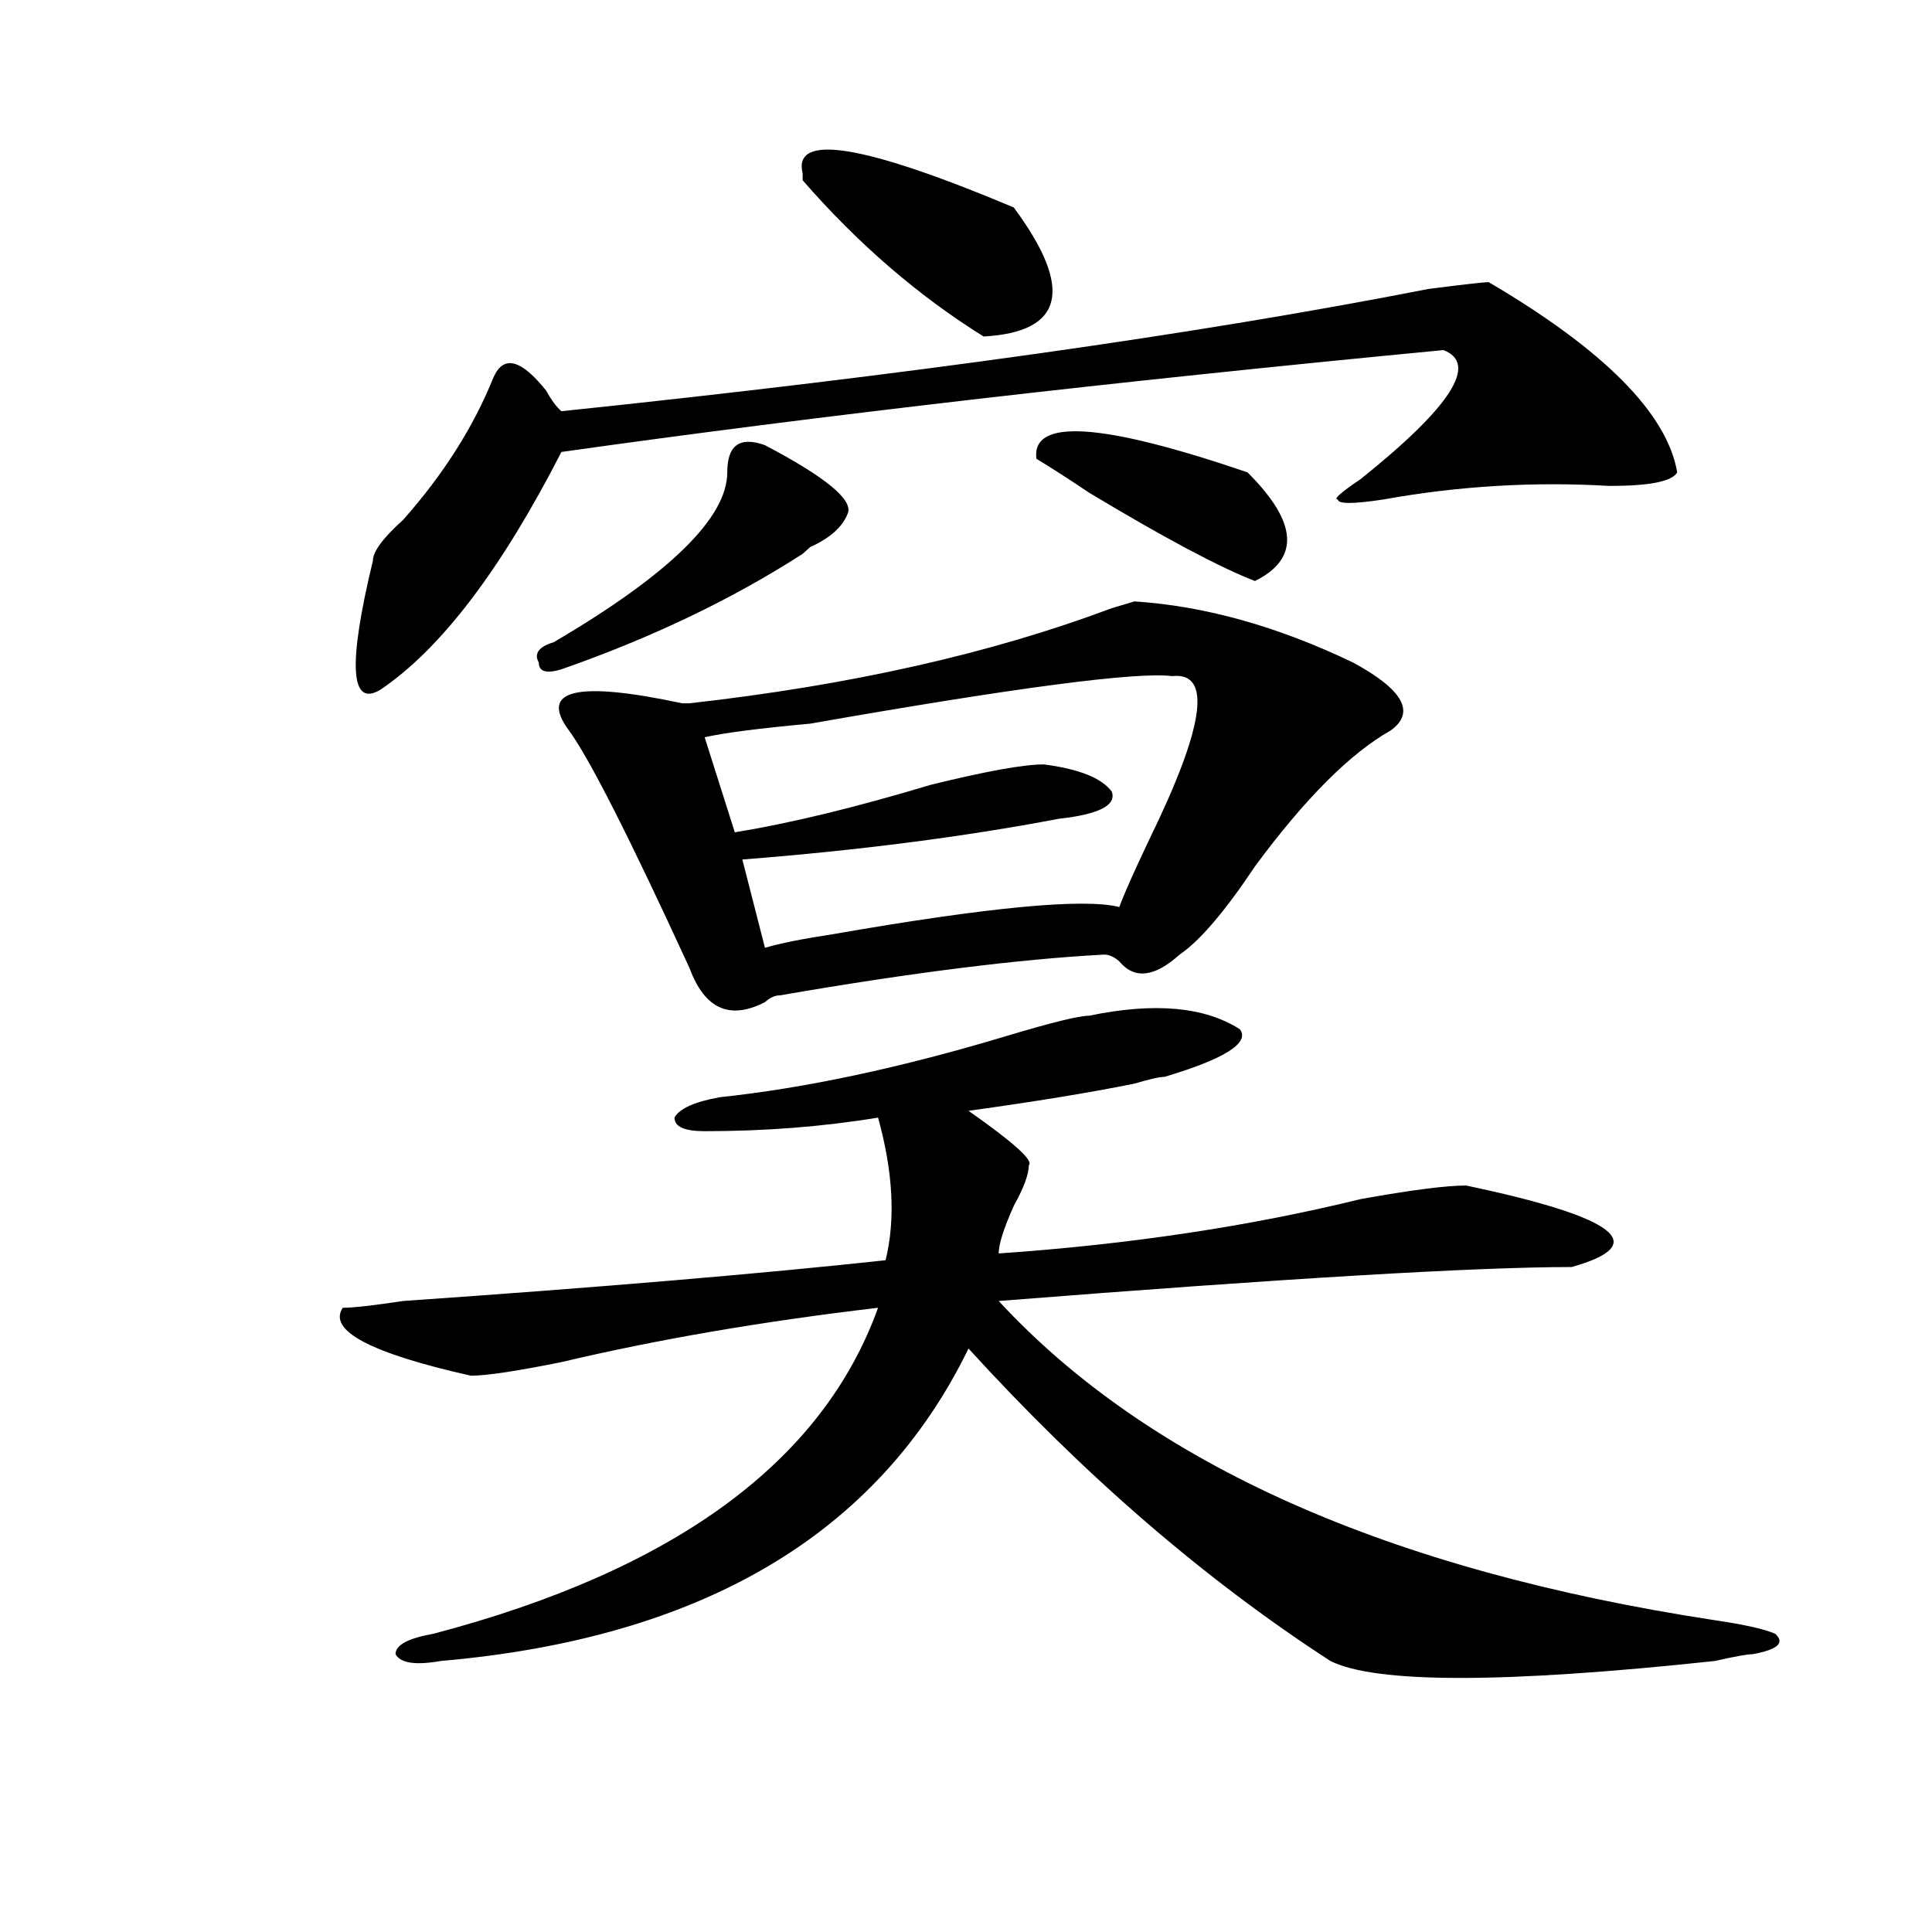
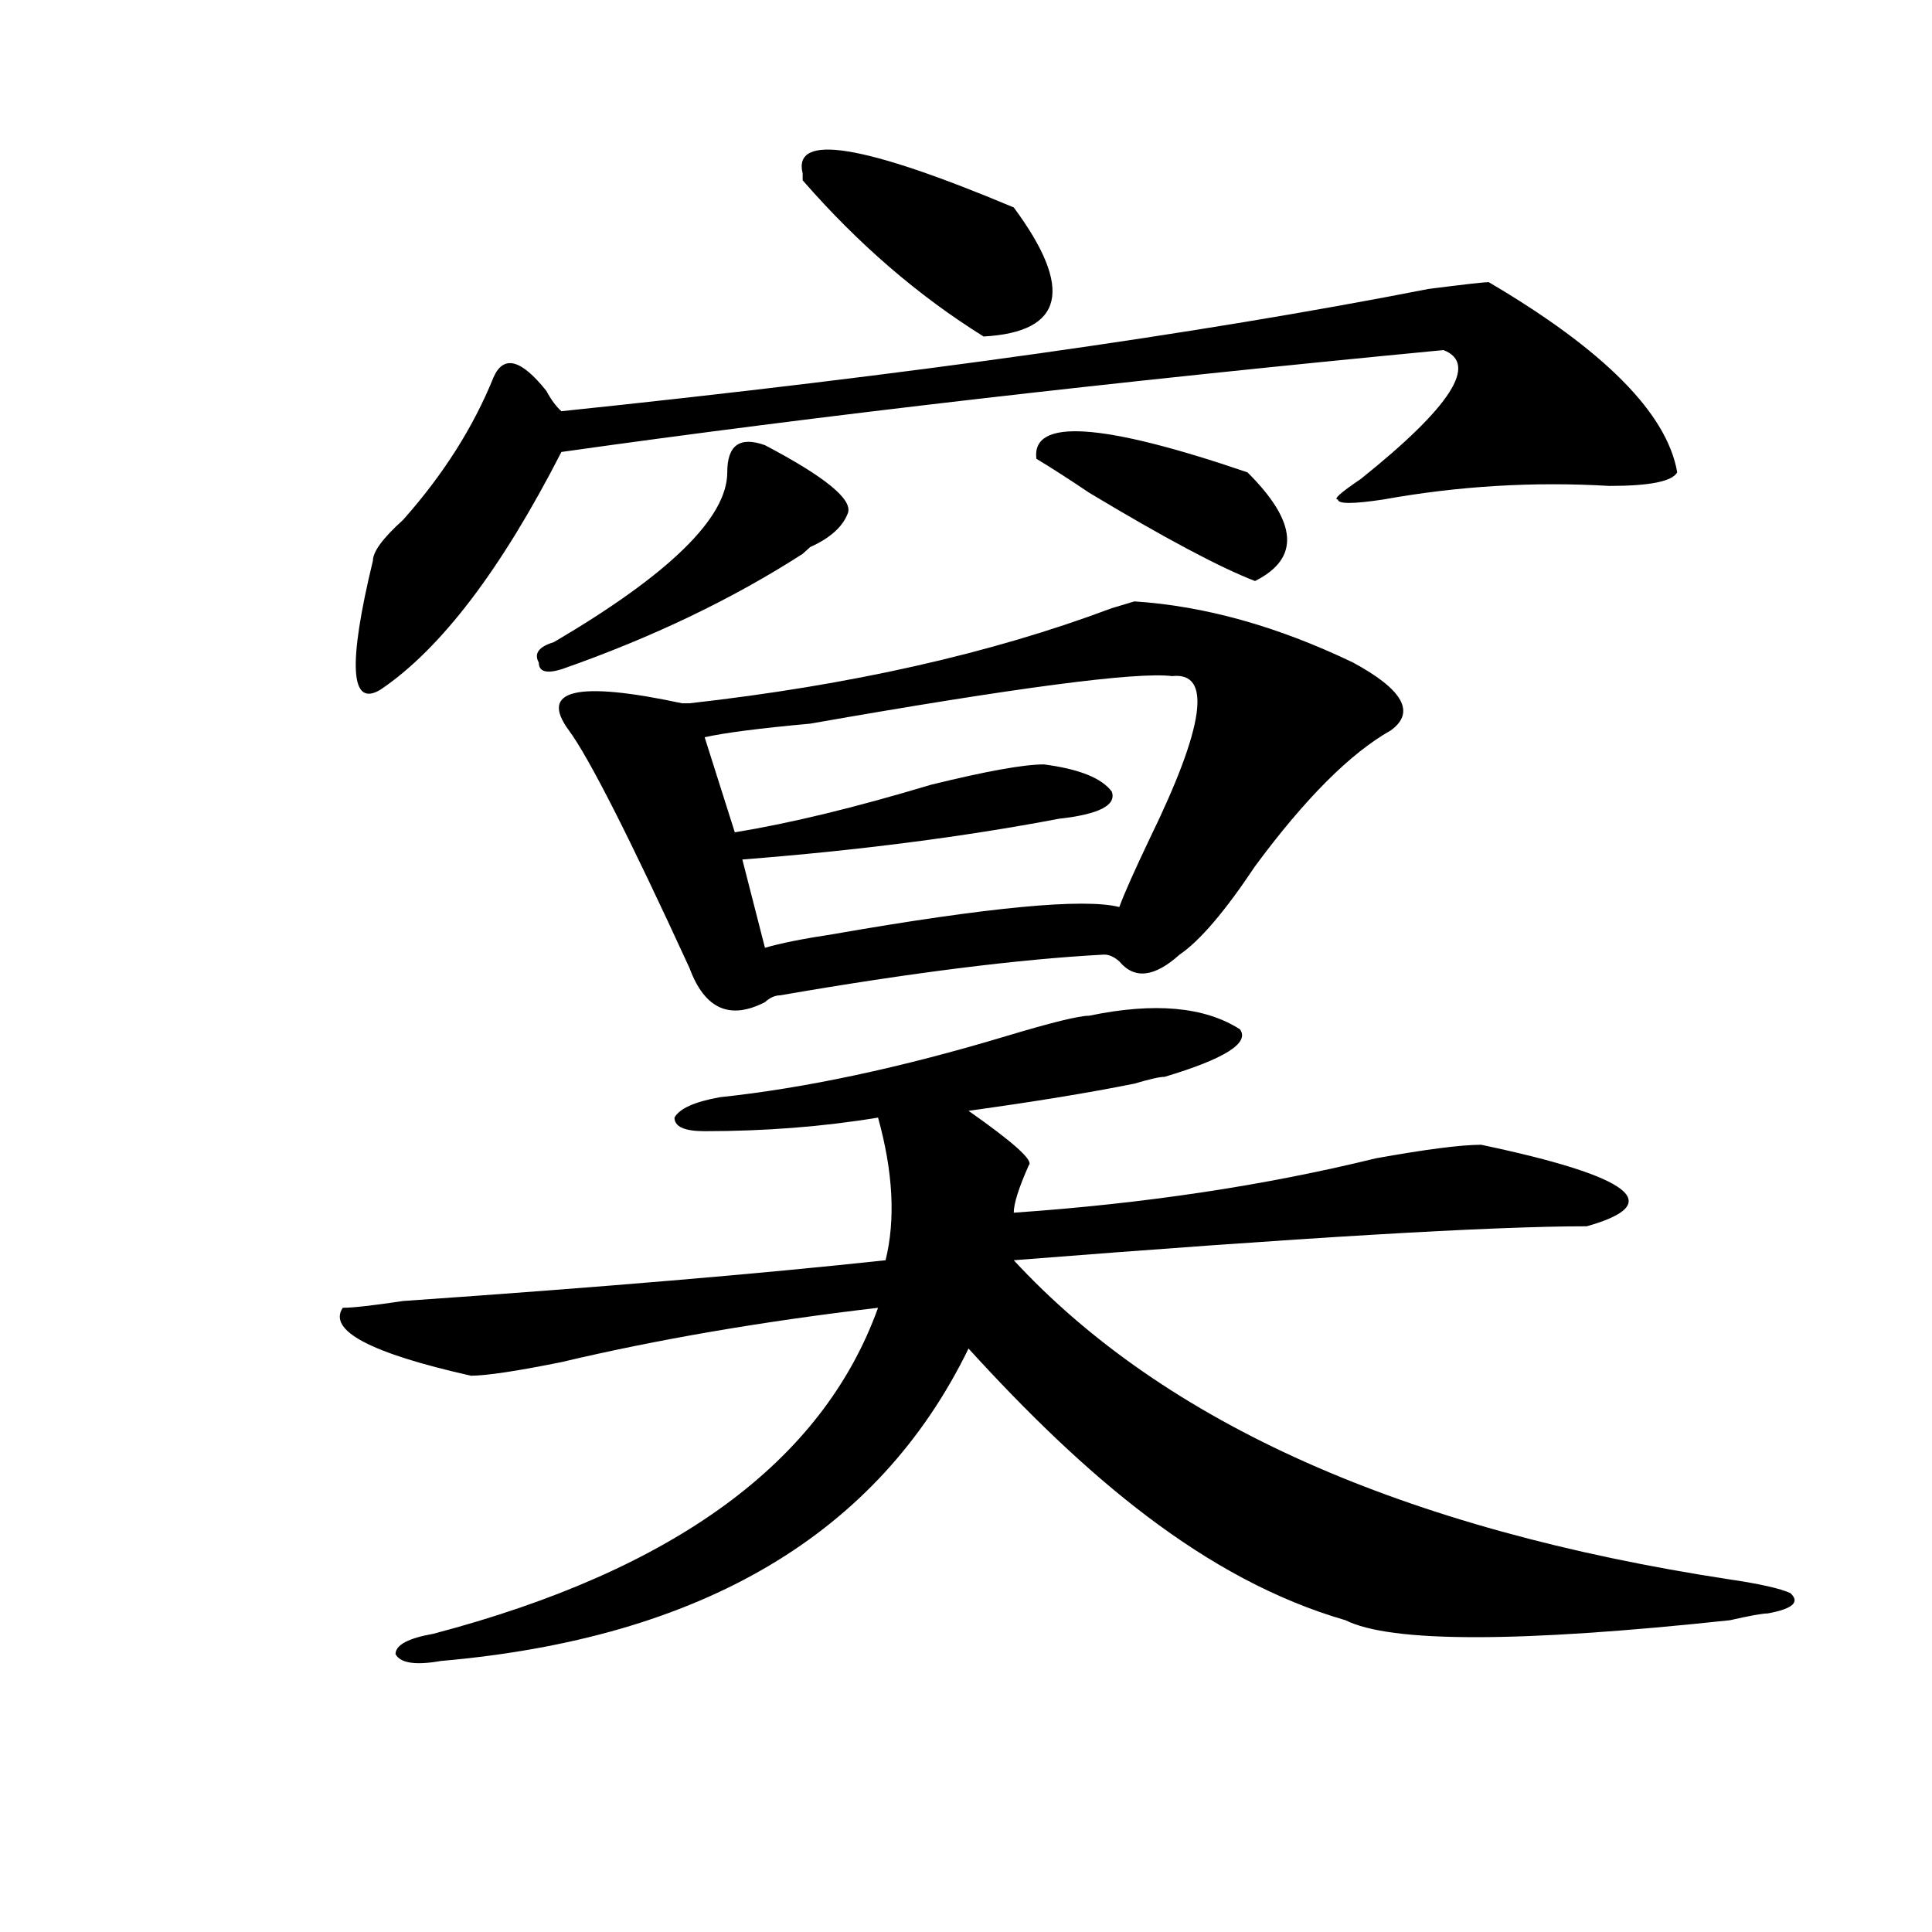
<svg xmlns="http://www.w3.org/2000/svg" version="1.1" id="图层_1" x="0px" y="0px" width="1000px" height="1000px" viewBox="0 0 1000 1000" enable-background="new 0 0 1000 1000" xml:space="preserve">
-   <path d="M501.305,574.953c23.414,16.425,33.779,25.818,31.219,28.125c0,4.725-2.622,11.756-7.805,21.094  c-5.244,11.756-7.805,19.94-7.805,24.609c67.62-4.669,130.058-14.063,187.313-28.125c25.975-4.669,44.206-7.031,54.633-7.031  c78.047,16.425,96.217,30.487,54.633,42.188c-49.45,0-148.289,5.878-296.578,17.578c78.047,84.375,201.58,139.416,370.723,165.234  c15.609,2.307,25.975,4.669,31.219,7.031c5.183,4.669,1.28,8.185-11.707,10.547c-2.622,0-9.146,1.153-19.512,3.516  c-109.266,11.7-175.605,11.7-199.02,0C623.558,817.531,561.12,763.644,501.305,698c-46.828,96.131-137.924,149.963-273.164,161.719  c-13.049,2.307-20.854,1.153-23.414-3.516c0-4.725,6.463-8.24,19.512-10.547c124.875-32.85,201.58-89.044,230.238-168.75  c-59.877,7.031-114.51,16.425-163.898,28.125c-23.414,4.725-39.023,7.031-46.828,7.031c-52.072-11.7-74.145-23.4-66.34-35.156  c5.183,0,15.609-1.153,31.219-3.516c101.461-7.031,184.69-14.063,249.75-21.094c5.183-21.094,3.902-45.703-3.902-73.828  c-28.658,4.725-58.535,7.031-89.754,7.031c-10.427,0-15.609-2.307-15.609-7.031c2.561-4.669,10.365-8.185,23.414-10.547  c44.206-4.669,93.656-15.216,148.289-31.641c23.414-7.031,37.682-10.547,42.926-10.547c33.779-7.031,59.815-4.669,78.047,7.031  c5.183,7.031-7.805,15.271-39.023,24.609c-2.622,0-7.805,1.209-15.609,3.516C563.742,565.615,535.084,570.284,501.305,574.953z   M770.566,146.047c59.815,35.156,92.314,68.006,97.559,98.438c-2.622,4.725-14.329,7.031-35.121,7.031  c-39.023-2.307-78.047,0-117.07,7.031c-15.609,2.362-23.414,2.362-23.414,0c-2.622,0,1.28-3.516,11.707-10.547  c46.828-37.463,61.096-59.766,42.926-66.797c-171.703,16.425-323.895,34.003-456.574,52.734  c-31.219,60.975-62.438,101.953-93.656,123.047c-15.609,9.394-16.951-12.854-3.902-66.797c0-4.669,5.183-11.7,15.609-21.094  c20.792-23.4,36.401-48.01,46.828-73.828c5.183-11.7,14.268-9.338,27.316,7.031c2.561,4.725,5.183,8.24,7.805,10.547  c179.508-18.731,329.077-39.825,448.77-63.281C757.518,147.256,767.944,146.047,770.566,146.047z M395.941,230.422  c31.219,16.425,45.486,28.125,42.926,35.156c-2.622,7.031-9.146,12.909-19.512,17.578l-3.902,3.516  c-36.463,23.456-78.047,43.396-124.875,59.766c-7.805,2.362-11.707,1.209-11.707-3.516c-2.622-4.669,0-8.185,7.805-10.547  c59.815-35.156,89.754-64.435,89.754-87.891C376.43,230.422,382.893,225.753,395.941,230.422z M700.324,342.922  c25.975,14.063,32.499,25.818,19.512,35.156c-20.854,11.756-44.268,35.156-70.242,70.313  c-15.609,23.456-28.658,38.672-39.023,45.703c-13.049,11.756-23.414,12.909-31.219,3.516c-2.622-2.307-5.244-3.516-7.805-3.516  c-44.268,2.362-100.181,9.394-167.801,21.094c-2.622,0-5.244,1.209-7.805,3.516c-18.231,9.394-31.219,3.516-39.023-17.578  c-31.219-67.95-52.072-108.984-62.438-123.047c-15.609-21.094,3.902-25.763,58.535-14.063h3.902  c83.229-9.338,156.094-25.763,218.531-49.219l11.707-3.516C623.558,313.644,661.301,324.19,700.324,342.922z M606.668,349.953  c-18.231-2.307-80.669,5.878-187.313,24.609c-26.036,2.362-44.268,4.725-54.633,7.031l15.609,49.219  c28.597-4.669,62.438-12.854,101.461-24.609c28.597-7.031,48.108-10.547,58.535-10.547c18.17,2.362,29.877,7.031,35.121,14.063  c2.561,7.031-6.524,11.756-27.316,14.063c-49.45,9.394-104.083,16.425-163.898,21.094l11.707,45.703  c7.805-2.307,19.512-4.669,35.121-7.031c80.607-14.063,130.058-18.731,148.289-14.063c2.561-7.031,7.805-18.731,15.609-35.156  C623.558,375.771,627.46,347.646,606.668,349.953z M415.453,93.313v-3.516c-5.244-21.094,31.219-15.216,109.266,17.578  c31.219,42.188,25.975,64.49-15.609,66.797C475.269,153.078,444.05,126.162,415.453,93.313z M536.426,237.453  c-2.622-21.094,33.779-18.731,109.266,7.031c25.975,25.818,27.316,44.55,3.902,56.25c-18.231-7.031-46.828-22.247-85.852-45.703  C553.315,248,544.23,242.178,536.426,237.453z" />
+   <path d="M501.305,574.953c23.414,16.425,33.779,25.818,31.219,28.125c-5.244,11.756-7.805,19.94-7.805,24.609c67.62-4.669,130.058-14.063,187.313-28.125c25.975-4.669,44.206-7.031,54.633-7.031  c78.047,16.425,96.217,30.487,54.633,42.188c-49.45,0-148.289,5.878-296.578,17.578c78.047,84.375,201.58,139.416,370.723,165.234  c15.609,2.307,25.975,4.669,31.219,7.031c5.183,4.669,1.28,8.185-11.707,10.547c-2.622,0-9.146,1.153-19.512,3.516  c-109.266,11.7-175.605,11.7-199.02,0C623.558,817.531,561.12,763.644,501.305,698c-46.828,96.131-137.924,149.963-273.164,161.719  c-13.049,2.307-20.854,1.153-23.414-3.516c0-4.725,6.463-8.24,19.512-10.547c124.875-32.85,201.58-89.044,230.238-168.75  c-59.877,7.031-114.51,16.425-163.898,28.125c-23.414,4.725-39.023,7.031-46.828,7.031c-52.072-11.7-74.145-23.4-66.34-35.156  c5.183,0,15.609-1.153,31.219-3.516c101.461-7.031,184.69-14.063,249.75-21.094c5.183-21.094,3.902-45.703-3.902-73.828  c-28.658,4.725-58.535,7.031-89.754,7.031c-10.427,0-15.609-2.307-15.609-7.031c2.561-4.669,10.365-8.185,23.414-10.547  c44.206-4.669,93.656-15.216,148.289-31.641c23.414-7.031,37.682-10.547,42.926-10.547c33.779-7.031,59.815-4.669,78.047,7.031  c5.183,7.031-7.805,15.271-39.023,24.609c-2.622,0-7.805,1.209-15.609,3.516C563.742,565.615,535.084,570.284,501.305,574.953z   M770.566,146.047c59.815,35.156,92.314,68.006,97.559,98.438c-2.622,4.725-14.329,7.031-35.121,7.031  c-39.023-2.307-78.047,0-117.07,7.031c-15.609,2.362-23.414,2.362-23.414,0c-2.622,0,1.28-3.516,11.707-10.547  c46.828-37.463,61.096-59.766,42.926-66.797c-171.703,16.425-323.895,34.003-456.574,52.734  c-31.219,60.975-62.438,101.953-93.656,123.047c-15.609,9.394-16.951-12.854-3.902-66.797c0-4.669,5.183-11.7,15.609-21.094  c20.792-23.4,36.401-48.01,46.828-73.828c5.183-11.7,14.268-9.338,27.316,7.031c2.561,4.725,5.183,8.24,7.805,10.547  c179.508-18.731,329.077-39.825,448.77-63.281C757.518,147.256,767.944,146.047,770.566,146.047z M395.941,230.422  c31.219,16.425,45.486,28.125,42.926,35.156c-2.622,7.031-9.146,12.909-19.512,17.578l-3.902,3.516  c-36.463,23.456-78.047,43.396-124.875,59.766c-7.805,2.362-11.707,1.209-11.707-3.516c-2.622-4.669,0-8.185,7.805-10.547  c59.815-35.156,89.754-64.435,89.754-87.891C376.43,230.422,382.893,225.753,395.941,230.422z M700.324,342.922  c25.975,14.063,32.499,25.818,19.512,35.156c-20.854,11.756-44.268,35.156-70.242,70.313  c-15.609,23.456-28.658,38.672-39.023,45.703c-13.049,11.756-23.414,12.909-31.219,3.516c-2.622-2.307-5.244-3.516-7.805-3.516  c-44.268,2.362-100.181,9.394-167.801,21.094c-2.622,0-5.244,1.209-7.805,3.516c-18.231,9.394-31.219,3.516-39.023-17.578  c-31.219-67.95-52.072-108.984-62.438-123.047c-15.609-21.094,3.902-25.763,58.535-14.063h3.902  c83.229-9.338,156.094-25.763,218.531-49.219l11.707-3.516C623.558,313.644,661.301,324.19,700.324,342.922z M606.668,349.953  c-18.231-2.307-80.669,5.878-187.313,24.609c-26.036,2.362-44.268,4.725-54.633,7.031l15.609,49.219  c28.597-4.669,62.438-12.854,101.461-24.609c28.597-7.031,48.108-10.547,58.535-10.547c18.17,2.362,29.877,7.031,35.121,14.063  c2.561,7.031-6.524,11.756-27.316,14.063c-49.45,9.394-104.083,16.425-163.898,21.094l11.707,45.703  c7.805-2.307,19.512-4.669,35.121-7.031c80.607-14.063,130.058-18.731,148.289-14.063c2.561-7.031,7.805-18.731,15.609-35.156  C623.558,375.771,627.46,347.646,606.668,349.953z M415.453,93.313v-3.516c-5.244-21.094,31.219-15.216,109.266,17.578  c31.219,42.188,25.975,64.49-15.609,66.797C475.269,153.078,444.05,126.162,415.453,93.313z M536.426,237.453  c-2.622-21.094,33.779-18.731,109.266,7.031c25.975,25.818,27.316,44.55,3.902,56.25c-18.231-7.031-46.828-22.247-85.852-45.703  C553.315,248,544.23,242.178,536.426,237.453z" />
</svg>